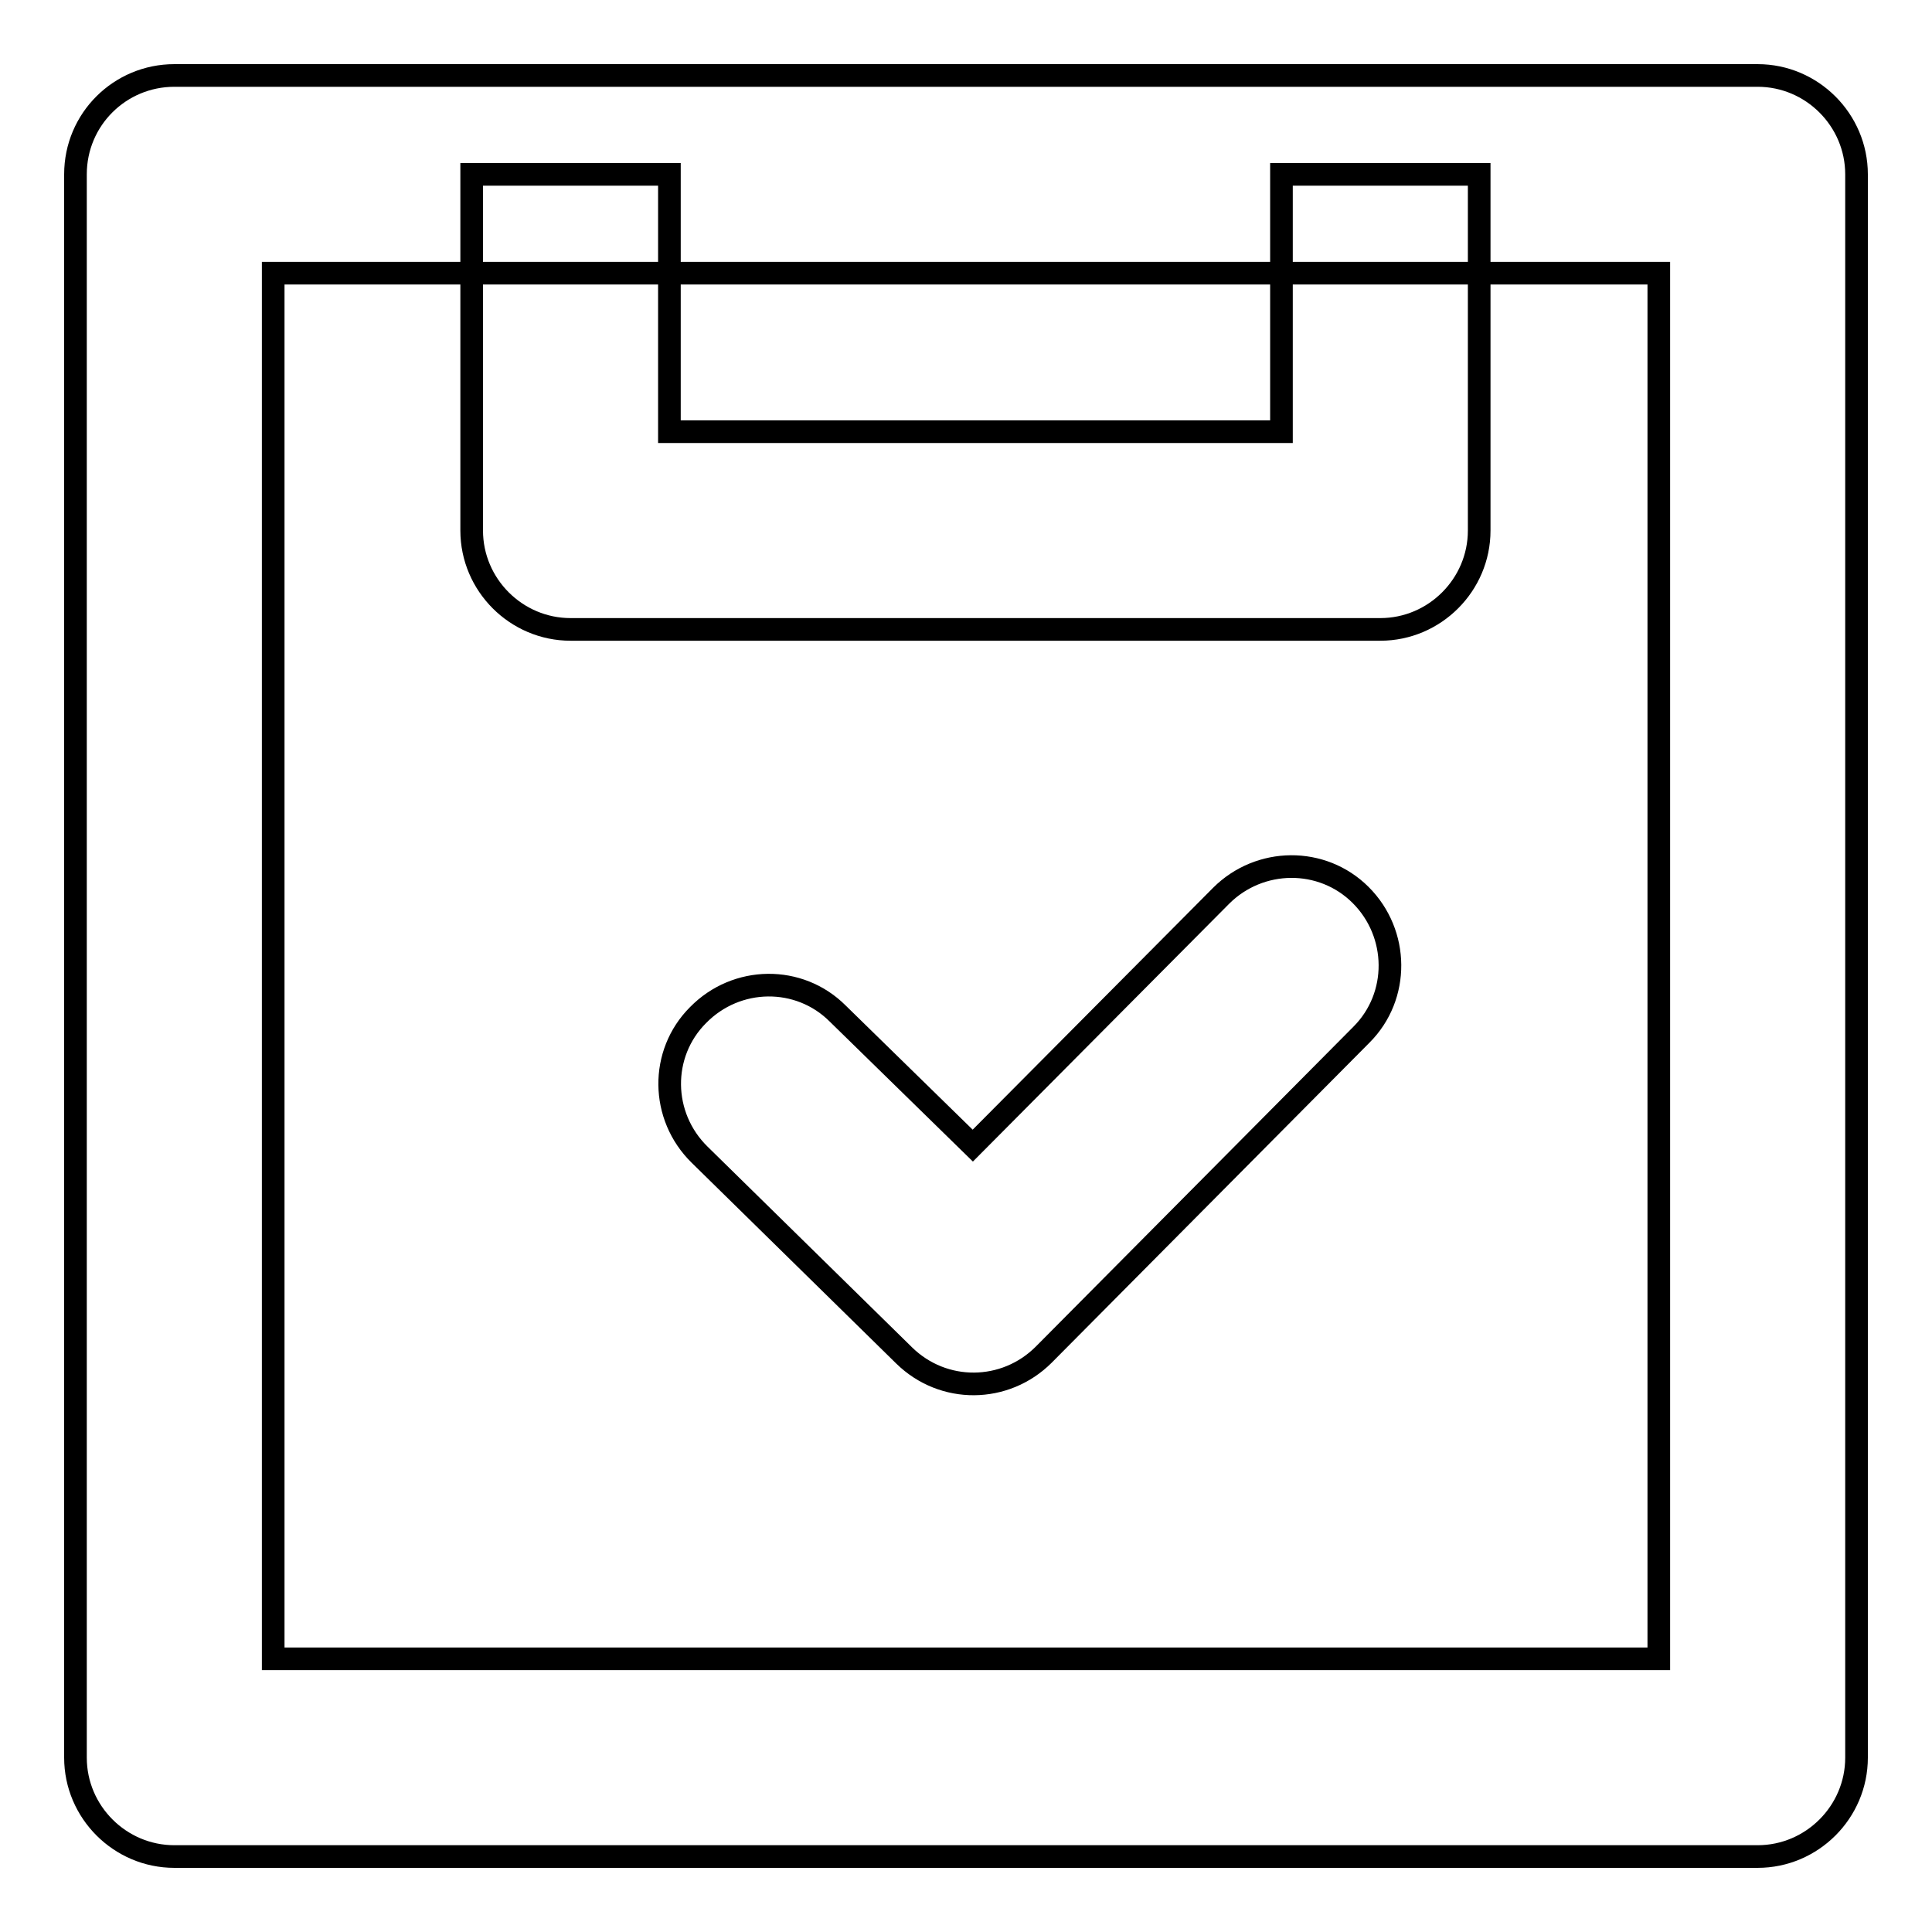
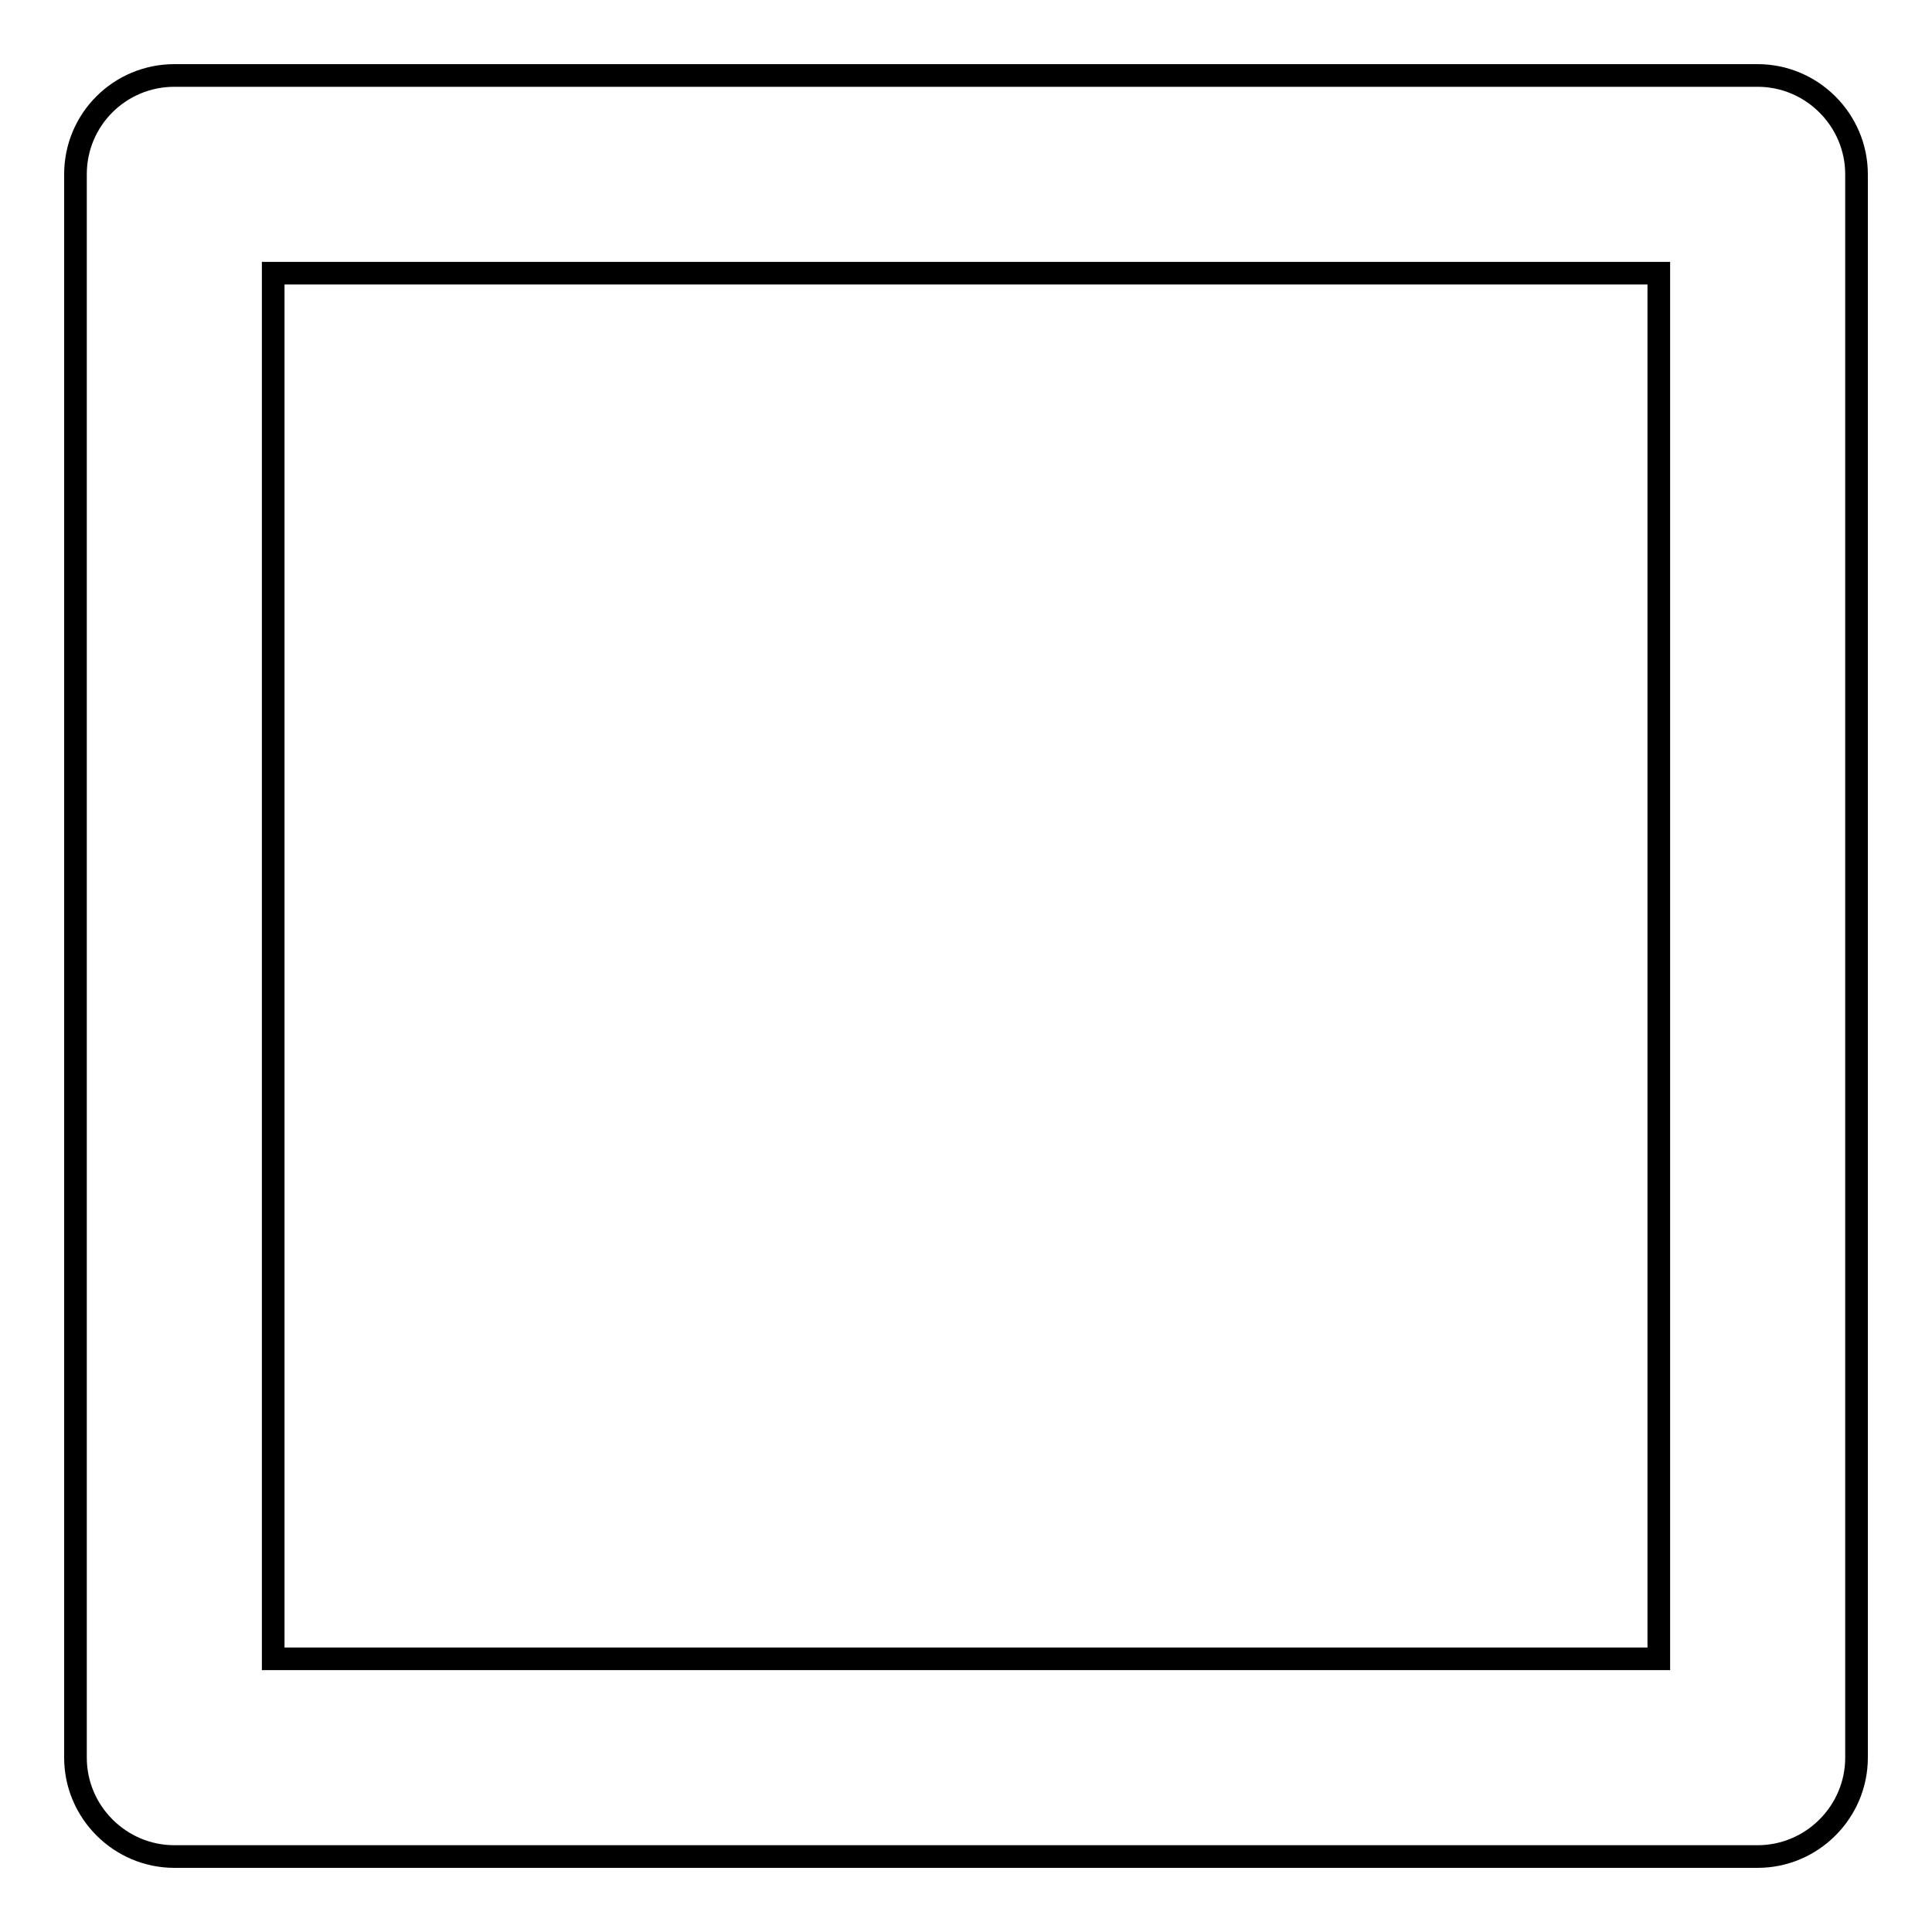
<svg xmlns="http://www.w3.org/2000/svg" version="1.1" x="0px" y="0px" viewBox="0 0 256 256" enable-background="new 0 0 256 256" xml:space="preserve">
  <g>
    <path stroke-width="3" fill-opacity="0" stroke="#000000" d="M36.2,36.2v183.6h183.6V36.2H36.2z M23.1,10h209.8c7.2,0,13.1,5.9,13.1,13.1v209.8 c0,7.2-5.9,13.1-13.1,13.1H23.1c-7.2,0-13.1-5.9-13.1-13.1V23.1C10,15.8,15.9,10,23.1,10z" />
-     <path stroke-width="3" fill-opacity="0" stroke="#000000" d="M169.8,23.1H196v47.2c0,7.2-5.9,13.1-13.1,13.1H75.6c-7.2,0-13.1-5.9-13.1-13.1V23.1h26.2v34.1h81.1 L169.8,23.1L169.8,23.1z M161.8,118.7c5.1-5.1,13.4-5.2,18.5-0.1c5.1,5.1,5.2,13.4,0.1,18.5l-42.1,42.4c-5.1,5.1-13.3,5.2-18.5,0.1 l-27.1-26.6c-5.2-5.1-5.3-13.4-0.2-18.5c5.1-5.2,13.4-5.3,18.5-0.2l17.9,17.5L161.8,118.7L161.8,118.7z" />
  </g>
</svg>